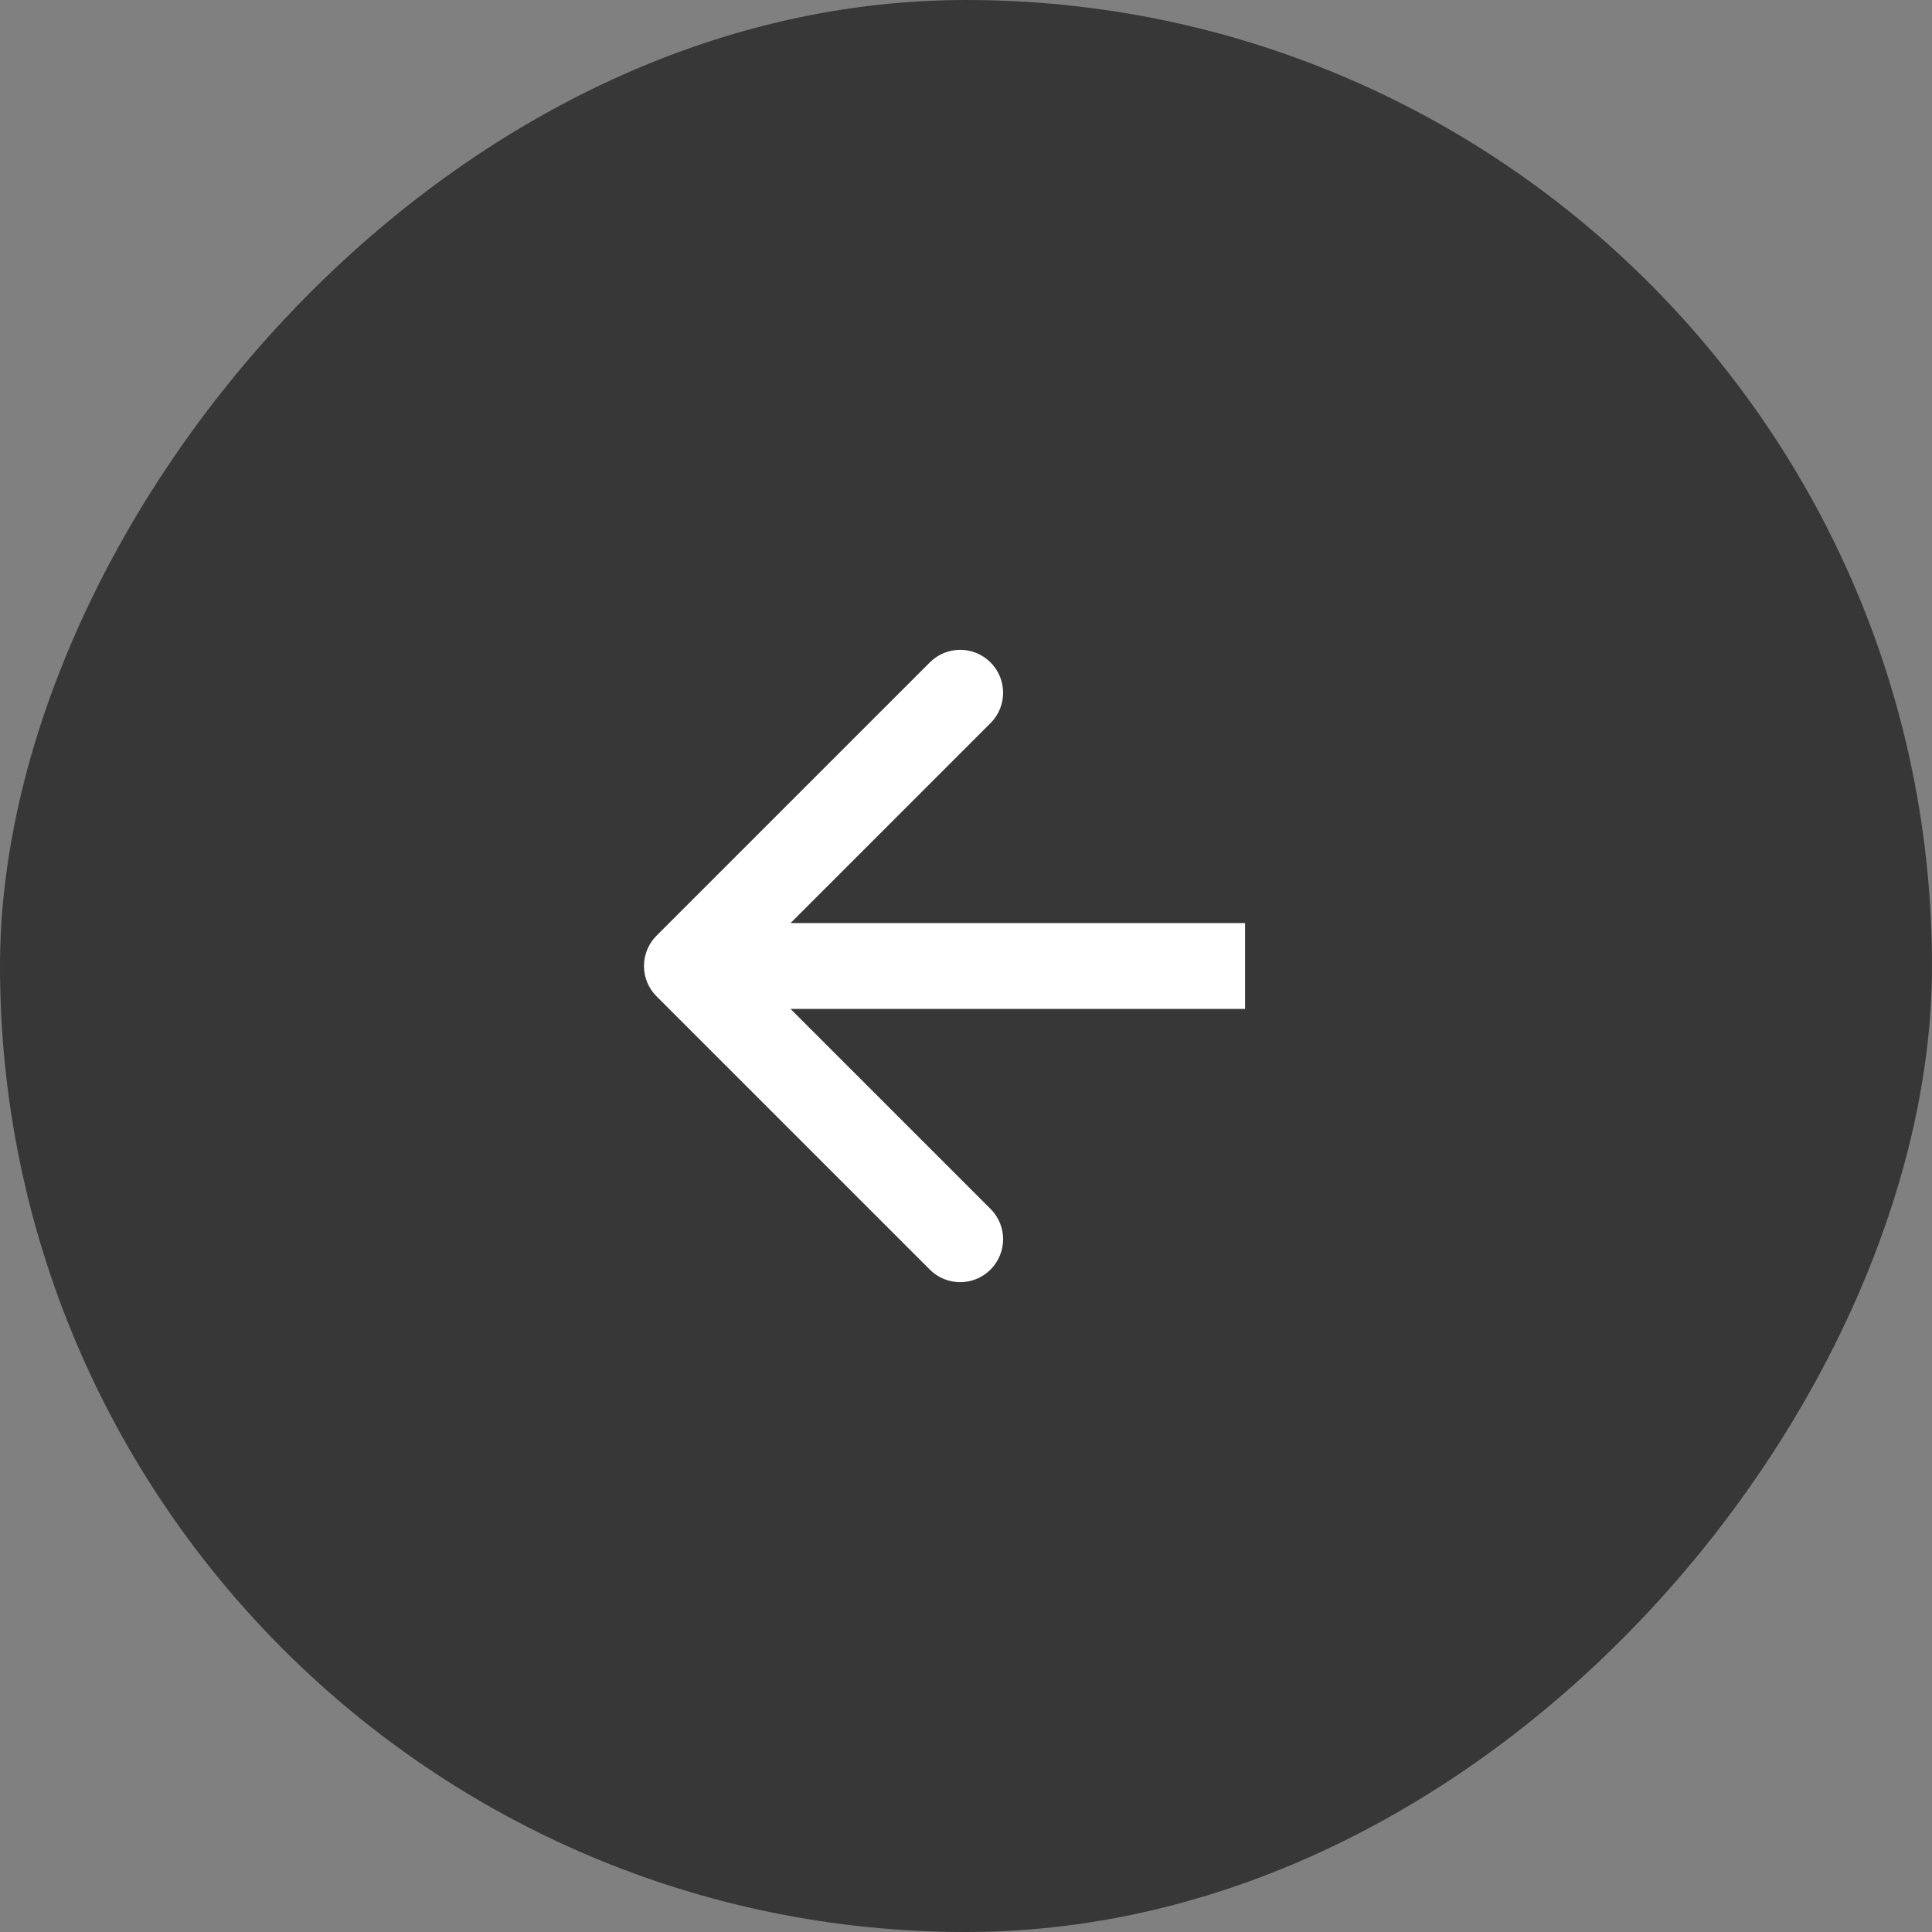
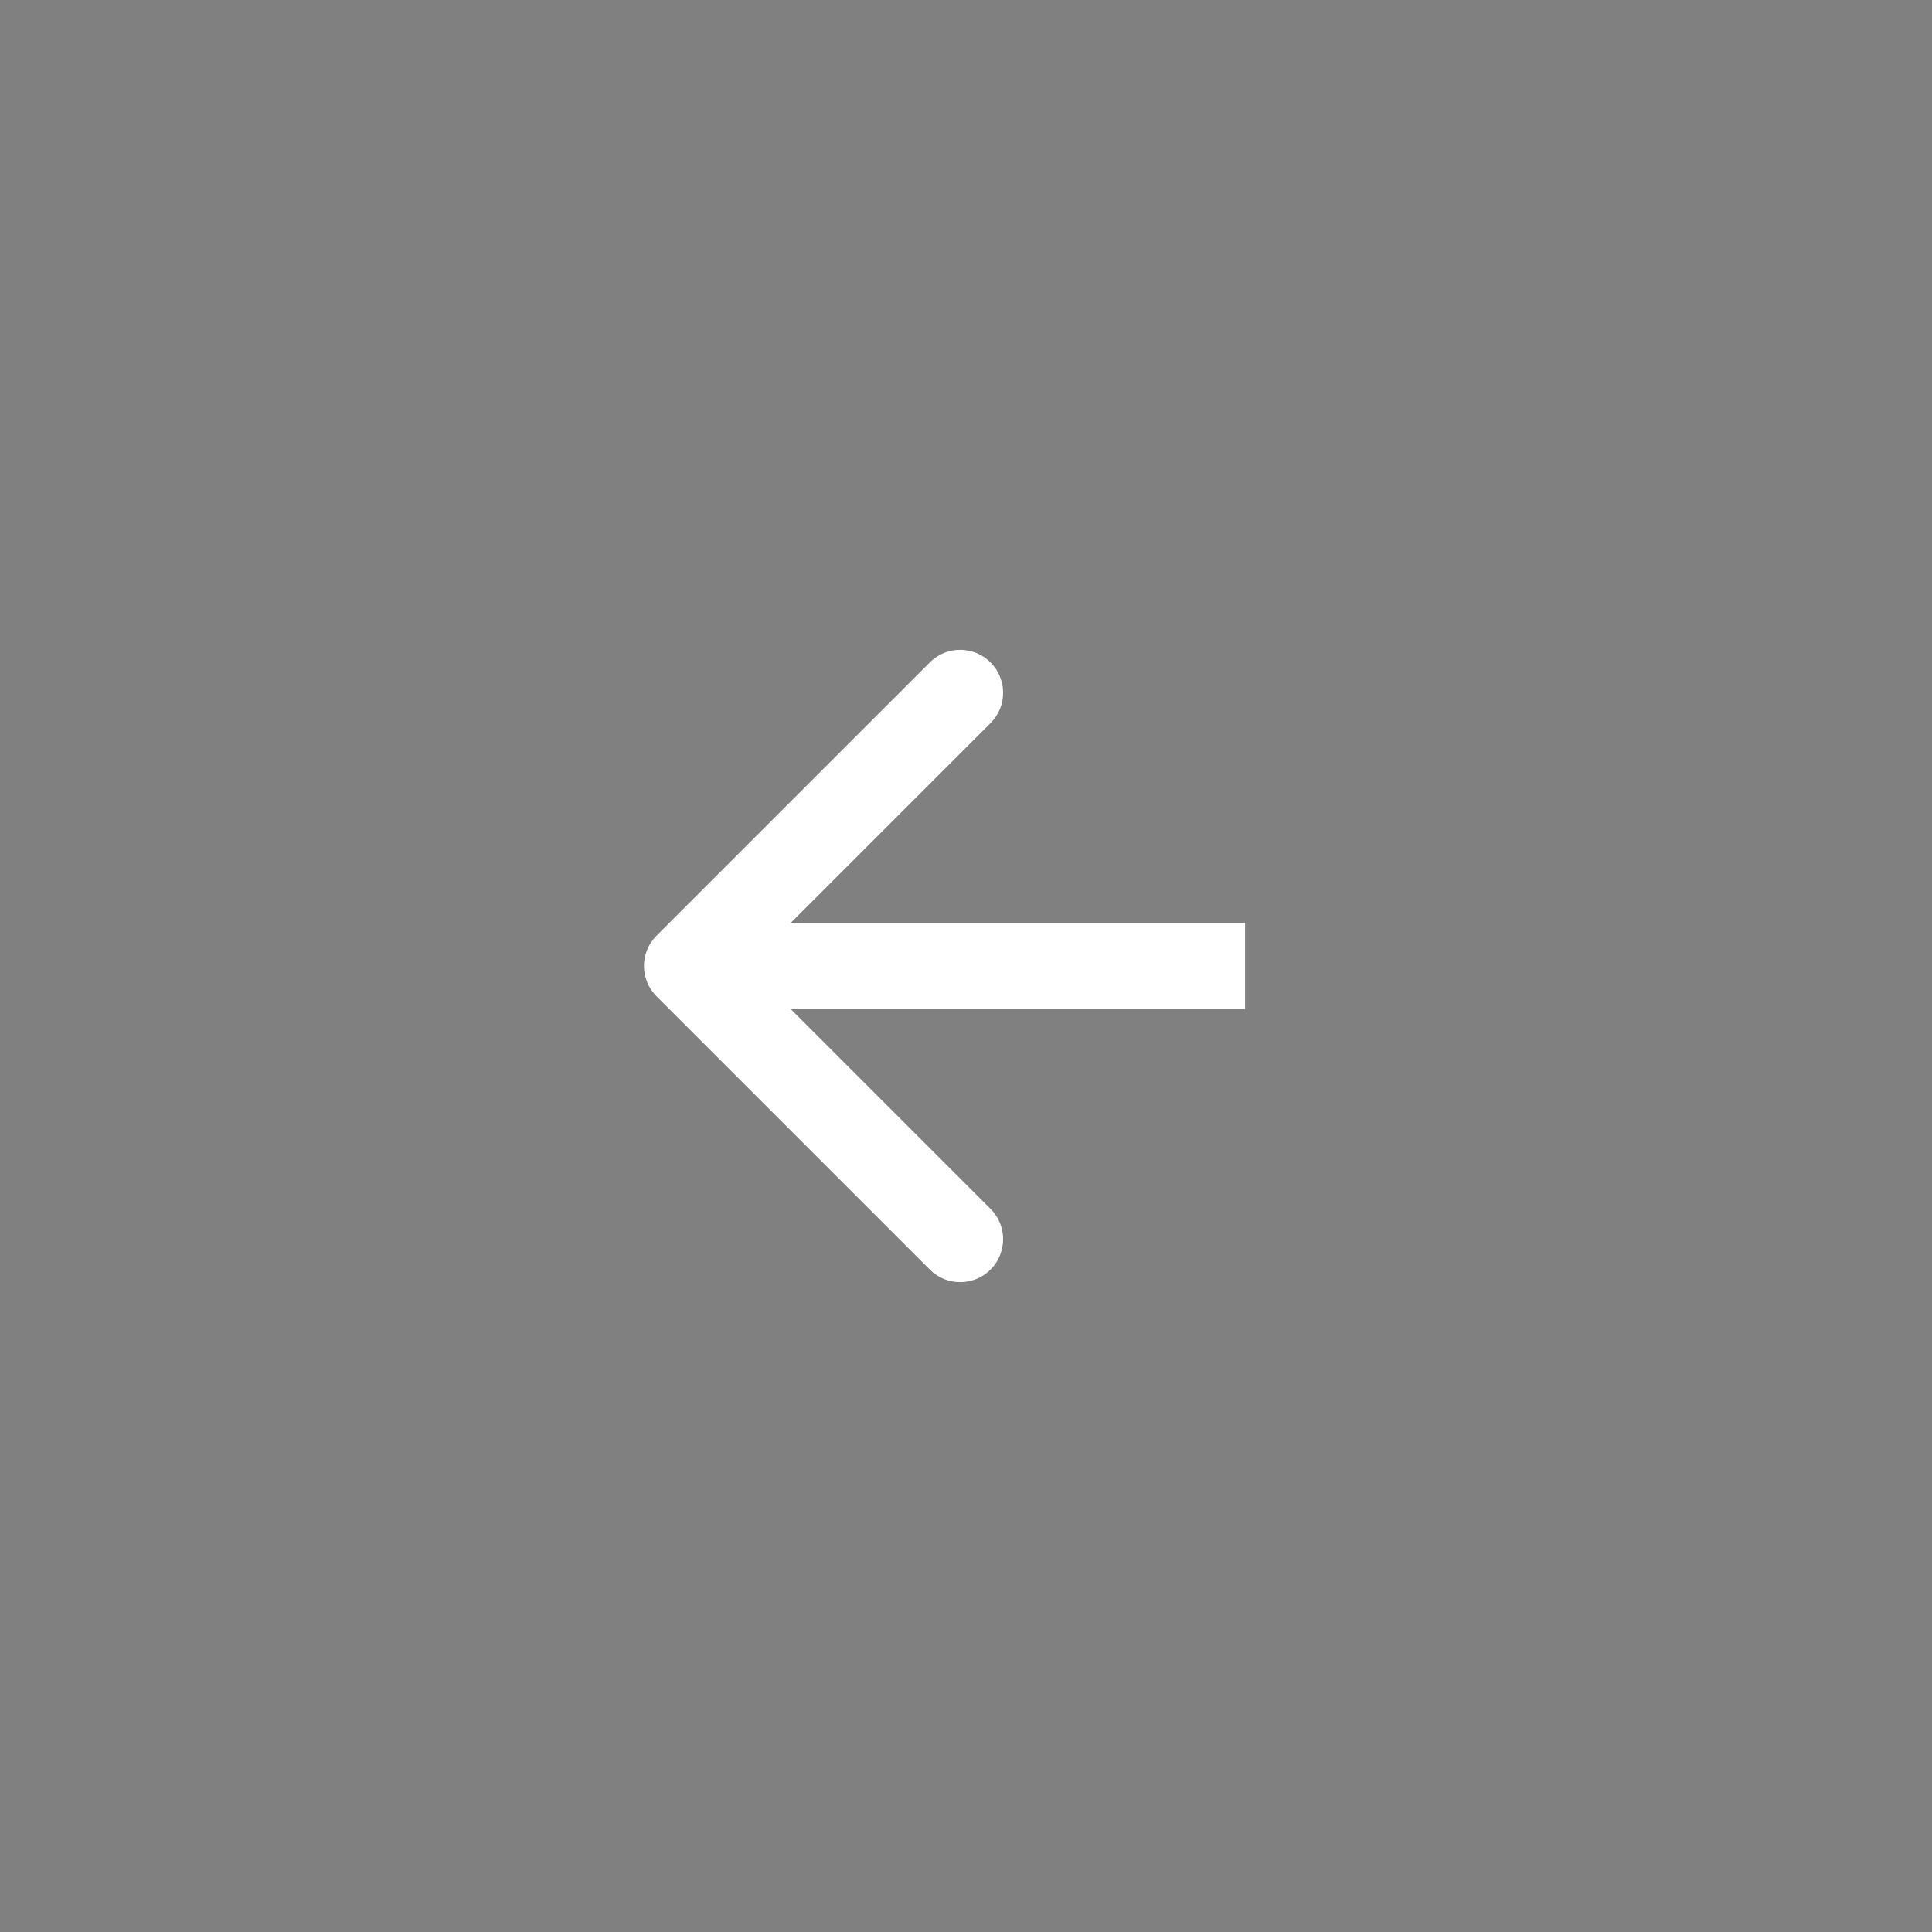
<svg xmlns="http://www.w3.org/2000/svg" width="45" height="45" viewBox="0 0 45 45" fill="none">
  <rect x="0" y="0" width="45" height="45" fill="#808080" stroke="none" />
-   <rect width="45" height="45" rx="22.5" transform="matrix(-1 0 0 1 45 0)" fill="#383737" />
  <path d="M15.293 23.207C14.902 22.817 14.902 22.183 15.293 21.793L21.657 15.429C22.047 15.038 22.68 15.038 23.071 15.429C23.462 15.819 23.462 16.453 23.071 16.843L17.414 22.5L23.071 28.157C23.462 28.547 23.462 29.18 23.071 29.571C22.68 29.962 22.047 29.962 21.657 29.571L15.293 23.207ZM29 23.5H16V21.5H29V23.5Z" fill="white" />
</svg>